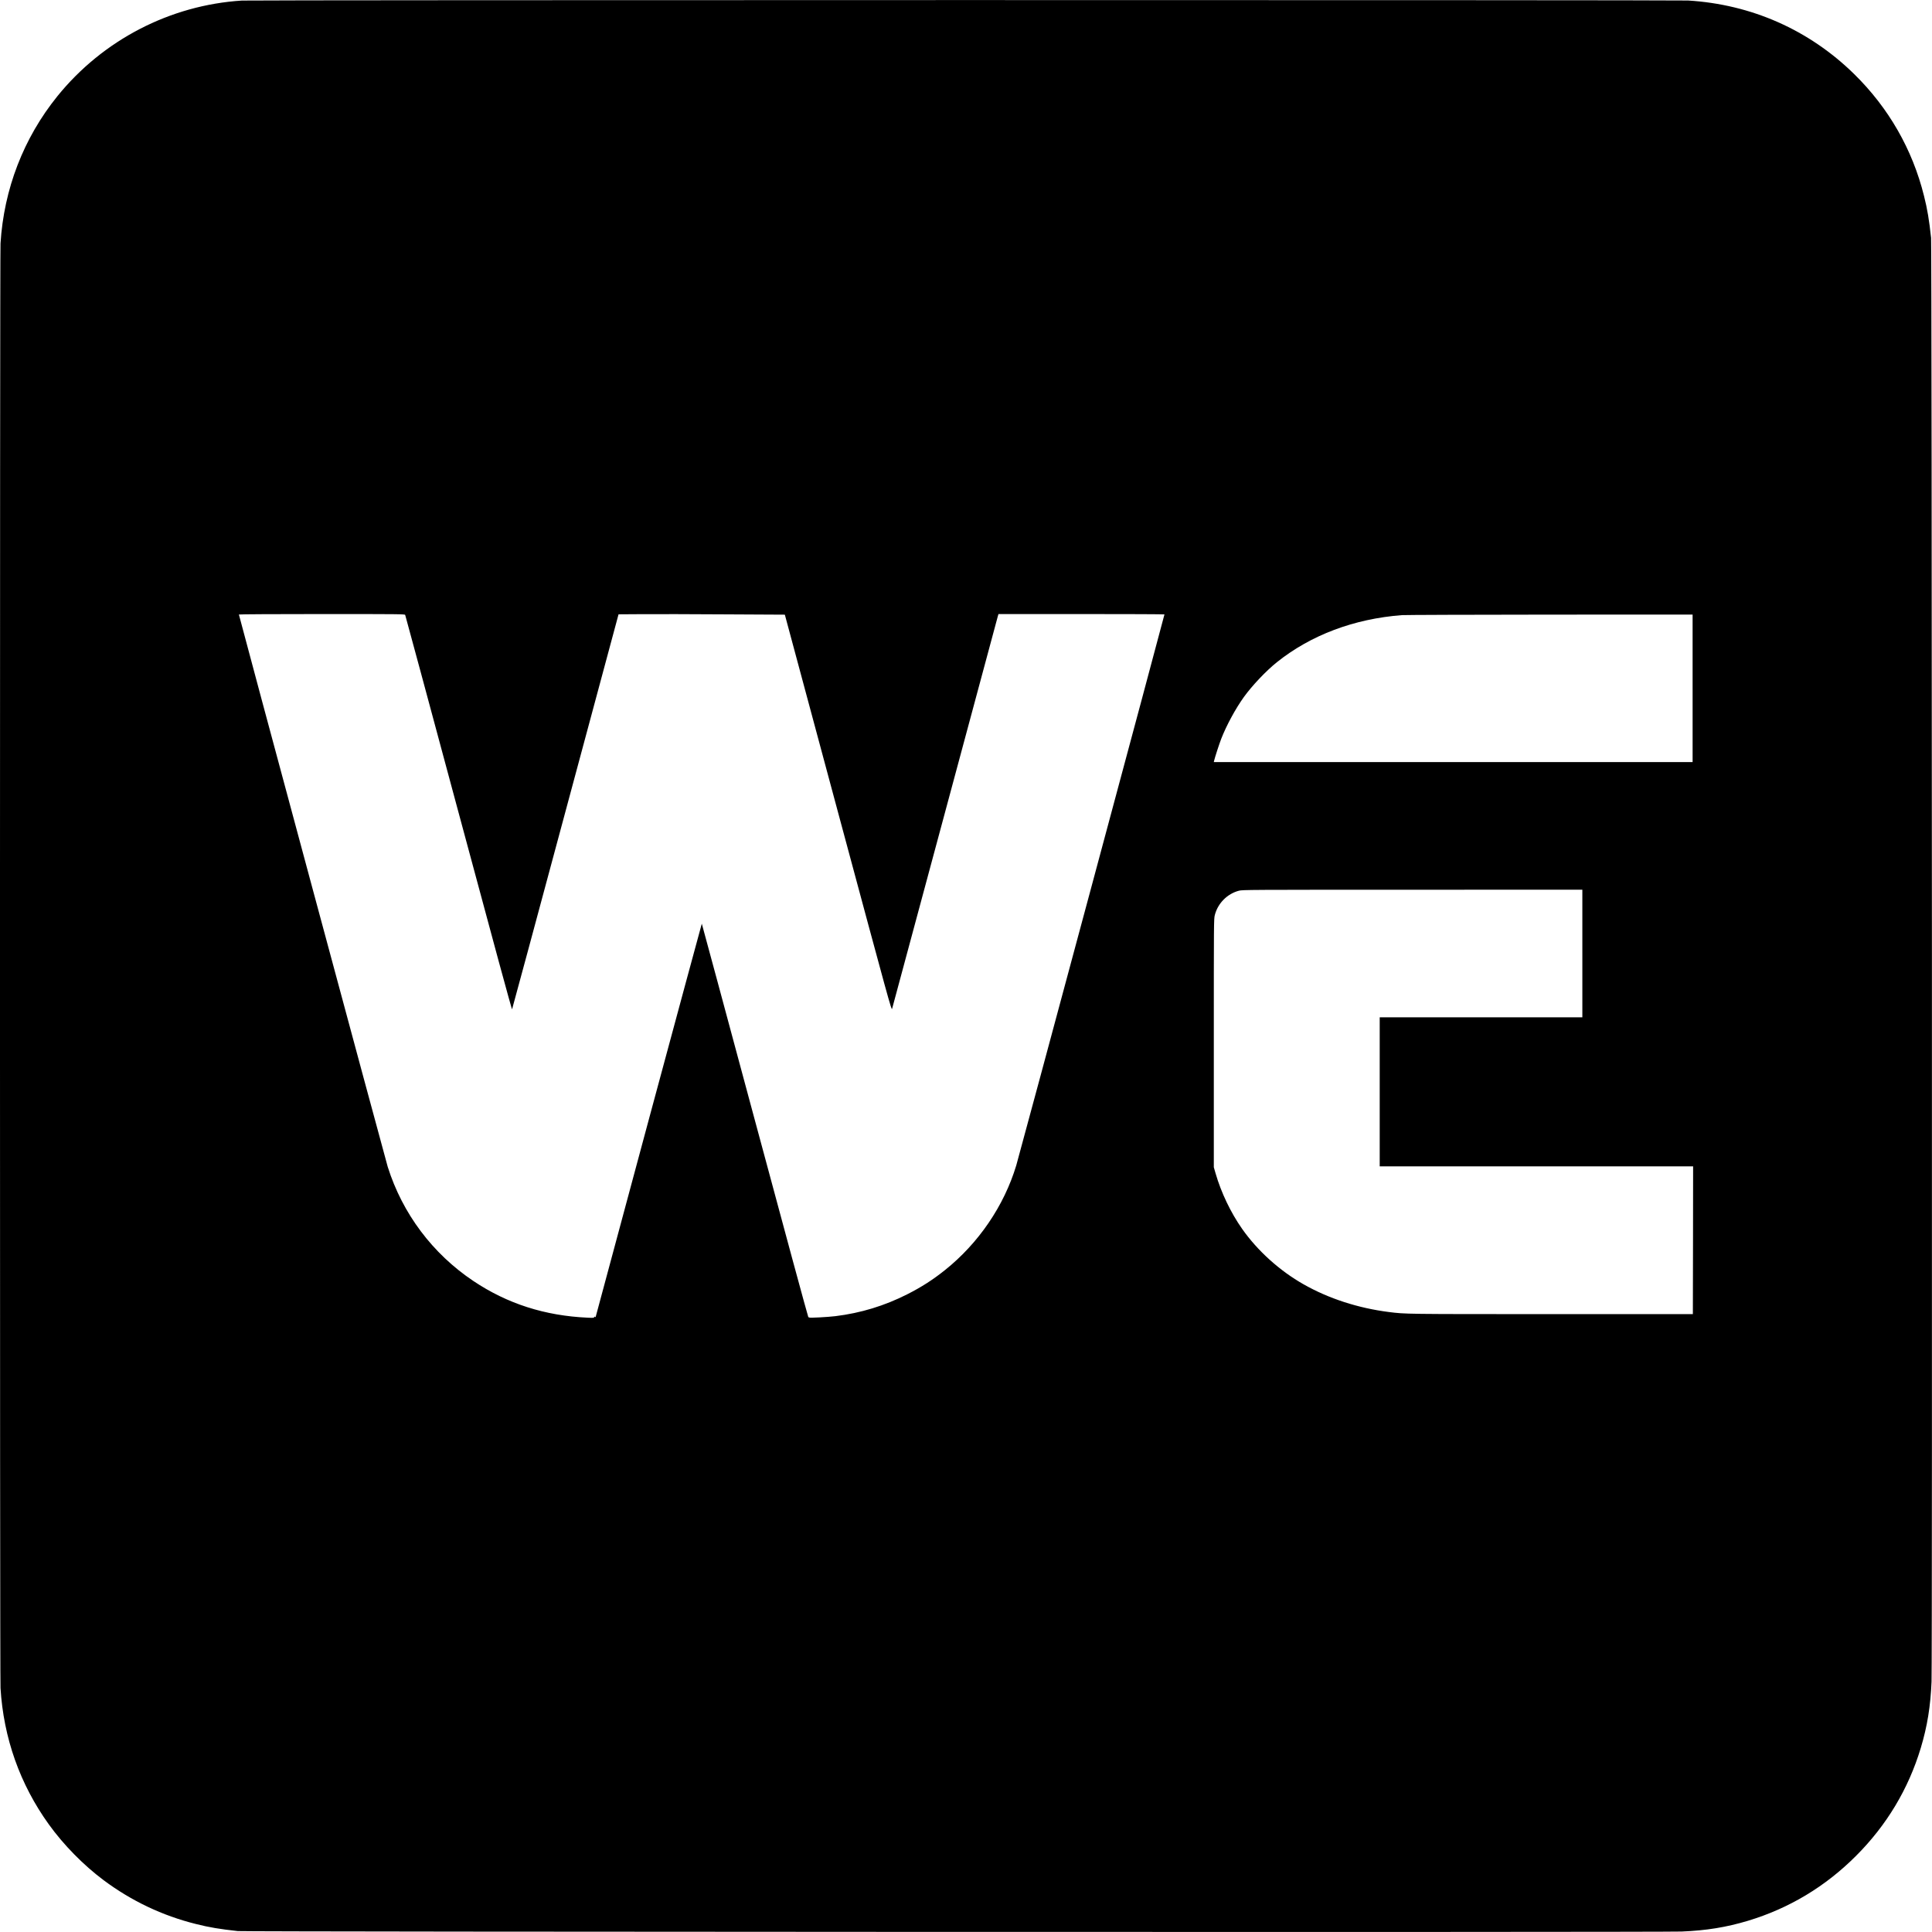
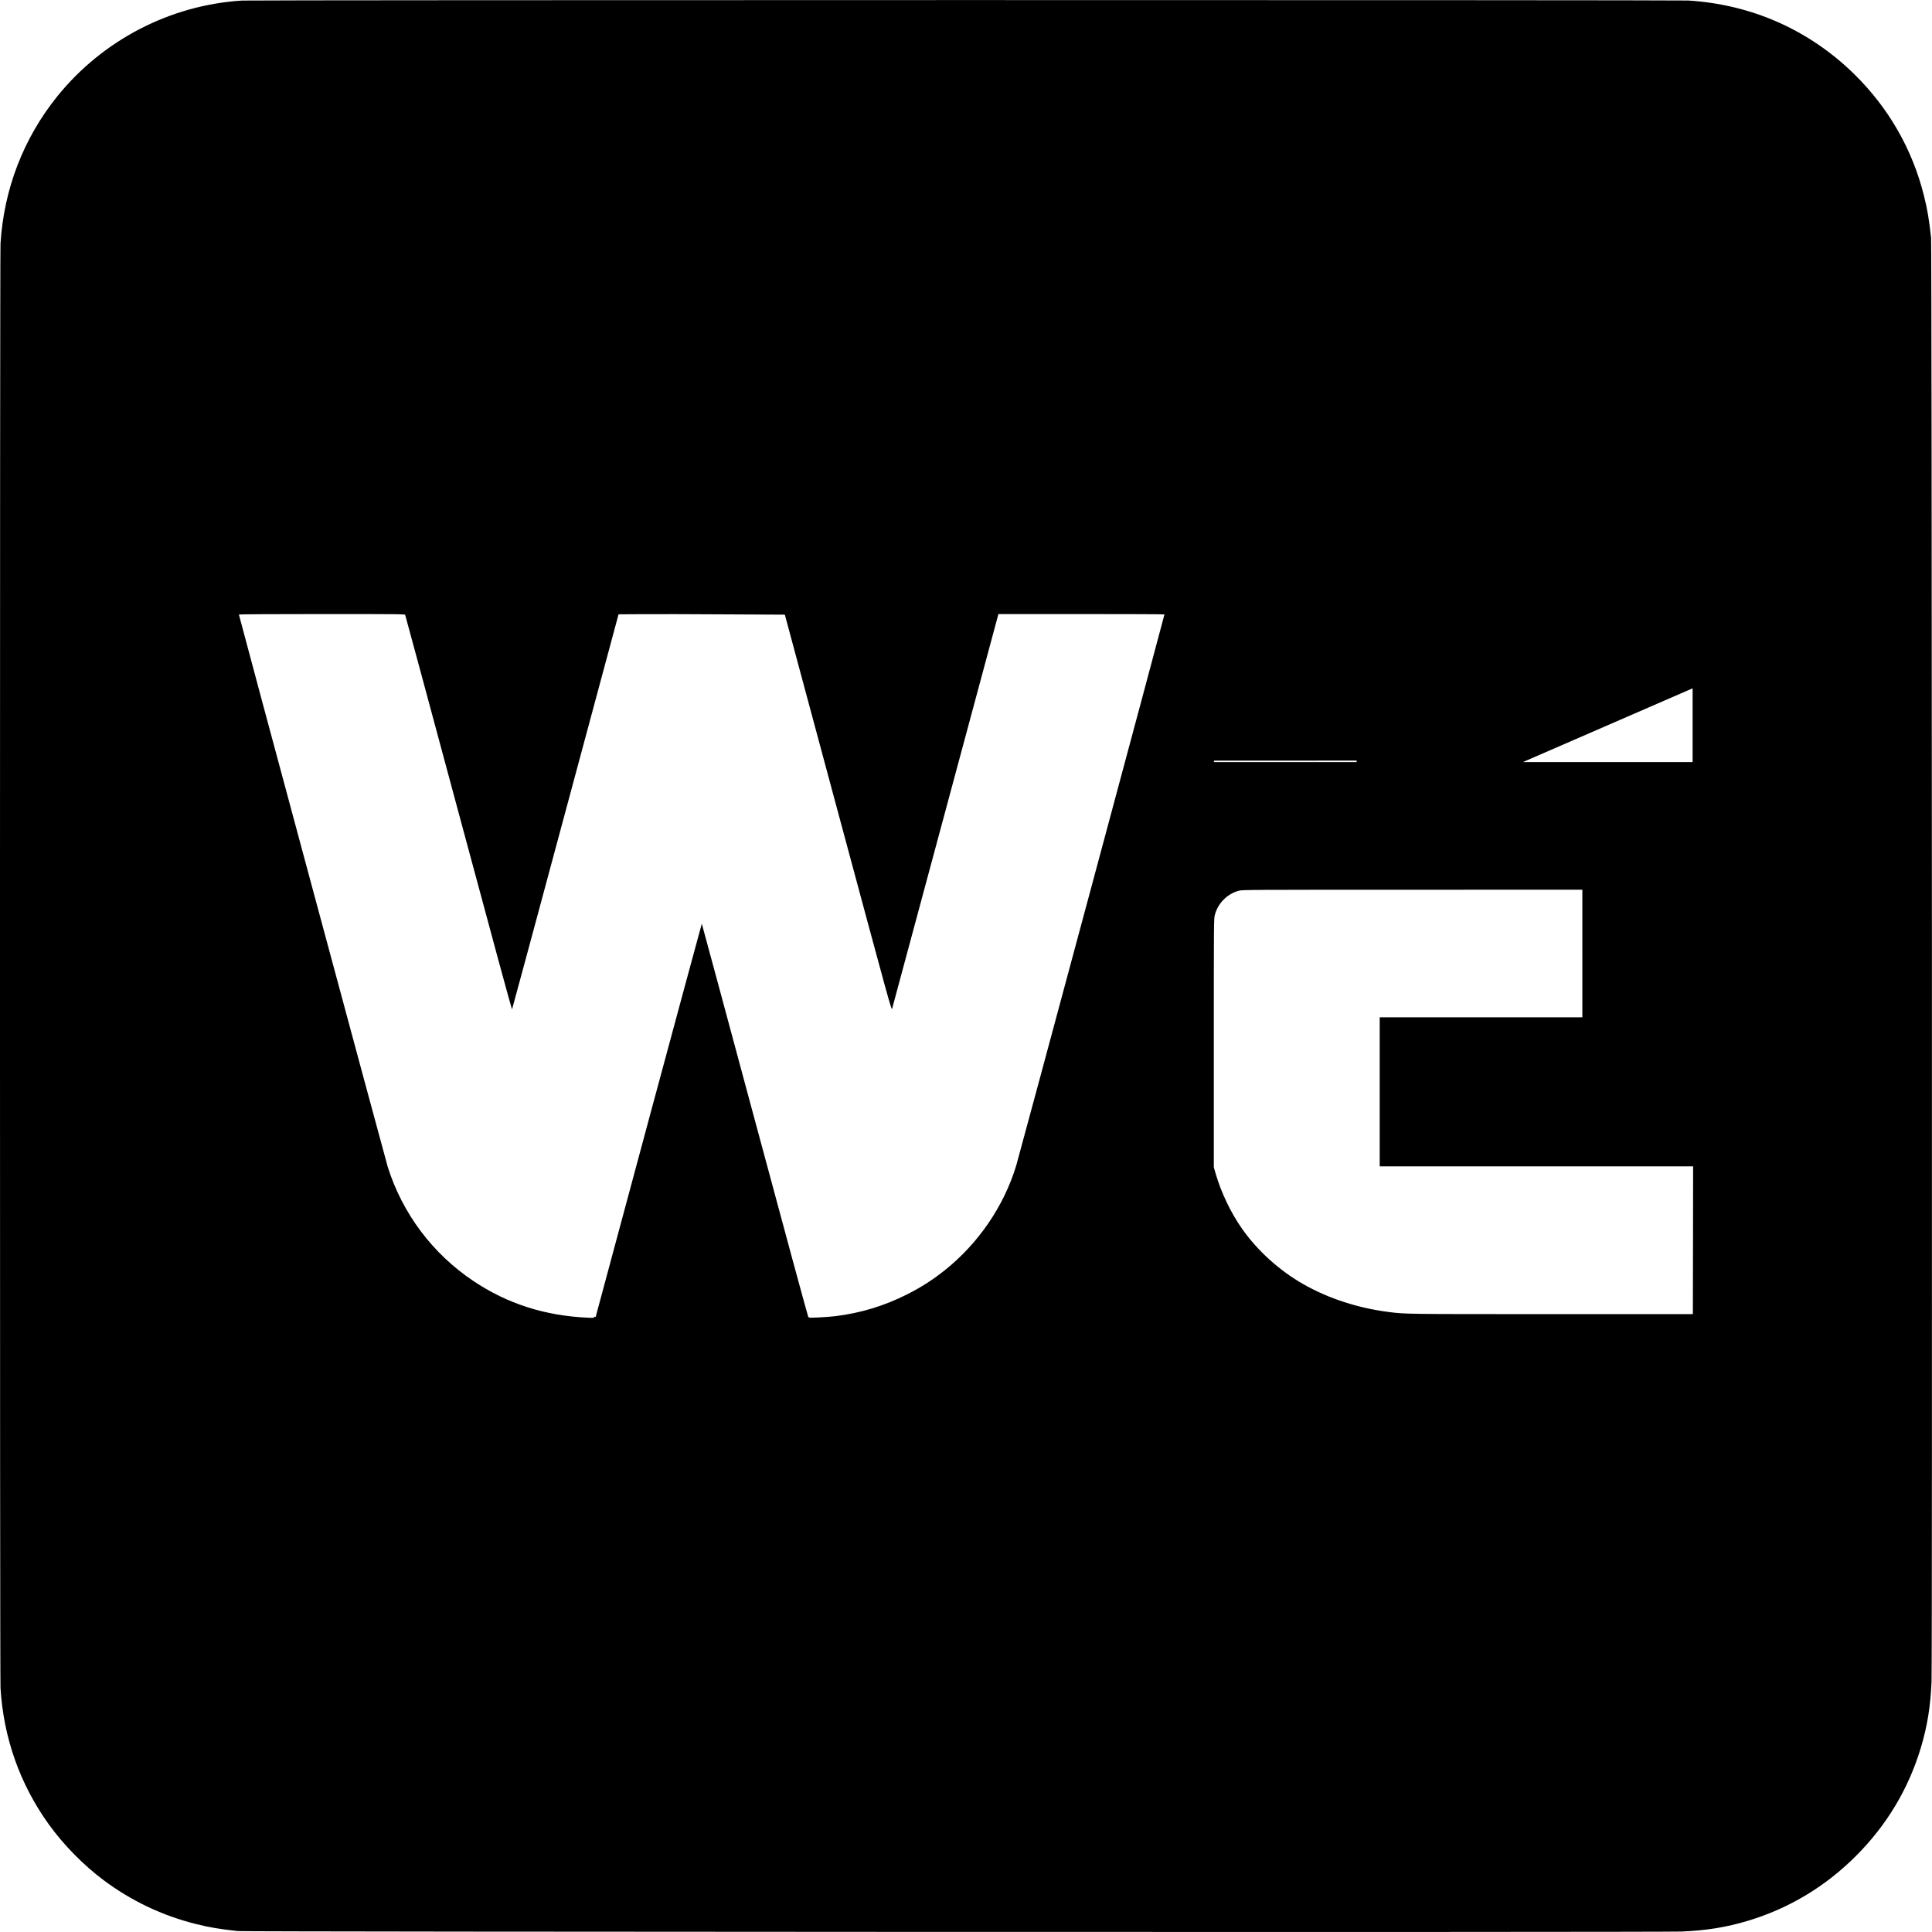
<svg xmlns="http://www.w3.org/2000/svg" version="1.0" width="3785pt" height="3785pt" viewBox="0 0 3785 3785" preserveAspectRatio="xMidYMid meet">
  <g transform="translate(0,3785) scale(0.1,-0.1)" fill="#000000" stroke="none">
-     <path d="M4740 37839 c-1407 -89 -2725 -772 -3616 -1874 -663 -821 -1048 -1819 -1114 -2885 -14 -227 -14 -28070 0 -28300 59 -978 381 -1886 946 -2671 290 -403 678 -798 1074 -1094 544 -406 1152 -695 1807 -858 265 -67 472 -101 823 -139 153 -16 27881 -25 28285 -9 484 20 874 83 1300 211 803 242 1515 669 2115 1270 601 600 1028 1312 1270 2115 128 426 191 816 211 1300 16 404 7 28132 -9 28285 -38 351 -72 558 -139 823 -227 912 -693 1724 -1369 2387 -883 865 -2011 1364 -3254 1440 -205 12 -28131 11 -28330 -1z m3198 -12036 c5 -10 476 -1756 1048 -3881 698 -2596 1041 -3857 1046 -3845 5 10 476 1755 1047 3878 l1039 3860 478 3 c264 2 997 0 1630 -4 l1150 -6 1044 -3880 c1007 -3740 1045 -3879 1057 -3842 7 22 471 1747 1033 3834 561 2087 1027 3819 1036 3848 l15 52 1624 0 c893 0 1626 -3 1628 -7 4 -8 -2846 -10604 -2903 -10793 -239 -794 -740 -1528 -1399 -2054 -238 -190 -458 -331 -736 -472 -448 -227 -912 -368 -1408 -429 -151 -18 -496 -37 -511 -27 -6 3 -15 7 -20 7 -5 0 -476 1734 -1046 3853 -570 2118 -1039 3854 -1041 3856 -3 3 -1990 -7361 -2076 -7692 -4 -18 -8 -20 -19 -11 -11 9 -14 8 -14 -5 0 -15 -14 -16 -127 -11 -839 38 -1573 273 -2238 718 -800 535 -1390 1321 -1679 2237 -40 128 -2916 10800 -2916 10821 0 5 731 9 1625 9 1537 0 1625 -1 1633 -17z m25222 -1438 l0 -1445 -4690 0 -4690 0 6 28 c18 74 100 326 140 430 104 265 279 588 444 818 162 224 433 510 645 680 665 532 1512 851 2450 923 61 4 1367 9 2903 10 l2792 1 0 -1445z m-2160 -5195 l0 -1250 -1985 0 -1985 0 0 -1460 0 -1460 3070 0 3070 0 -2 -1447 -3 -1448 -2775 0 c-2885 0 -2855 0 -3180 41 -600 76 -1178 263 -1670 542 -470 266 -903 657 -1206 1088 -223 318 -410 709 -519 1085 l-35 121 0 2432 c0 2389 0 2434 20 2510 59 230 243 416 472 476 71 18 159 19 3401 19 l3327 1 0 -1250z" />
+     <path d="M4740 37839 c-1407 -89 -2725 -772 -3616 -1874 -663 -821 -1048 -1819 -1114 -2885 -14 -227 -14 -28070 0 -28300 59 -978 381 -1886 946 -2671 290 -403 678 -798 1074 -1094 544 -406 1152 -695 1807 -858 265 -67 472 -101 823 -139 153 -16 27881 -25 28285 -9 484 20 874 83 1300 211 803 242 1515 669 2115 1270 601 600 1028 1312 1270 2115 128 426 191 816 211 1300 16 404 7 28132 -9 28285 -38 351 -72 558 -139 823 -227 912 -693 1724 -1369 2387 -883 865 -2011 1364 -3254 1440 -205 12 -28131 11 -28330 -1z m3198 -12036 c5 -10 476 -1756 1048 -3881 698 -2596 1041 -3857 1046 -3845 5 10 476 1755 1047 3878 l1039 3860 478 3 c264 2 997 0 1630 -4 l1150 -6 1044 -3880 c1007 -3740 1045 -3879 1057 -3842 7 22 471 1747 1033 3834 561 2087 1027 3819 1036 3848 l15 52 1624 0 c893 0 1626 -3 1628 -7 4 -8 -2846 -10604 -2903 -10793 -239 -794 -740 -1528 -1399 -2054 -238 -190 -458 -331 -736 -472 -448 -227 -912 -368 -1408 -429 -151 -18 -496 -37 -511 -27 -6 3 -15 7 -20 7 -5 0 -476 1734 -1046 3853 -570 2118 -1039 3854 -1041 3856 -3 3 -1990 -7361 -2076 -7692 -4 -18 -8 -20 -19 -11 -11 9 -14 8 -14 -5 0 -15 -14 -16 -127 -11 -839 38 -1573 273 -2238 718 -800 535 -1390 1321 -1679 2237 -40 128 -2916 10800 -2916 10821 0 5 731 9 1625 9 1537 0 1625 -1 1633 -17z m25222 -1438 l0 -1445 -4690 0 -4690 0 6 28 l2792 1 0 -1445z m-2160 -5195 l0 -1250 -1985 0 -1985 0 0 -1460 0 -1460 3070 0 3070 0 -2 -1447 -3 -1448 -2775 0 c-2885 0 -2855 0 -3180 41 -600 76 -1178 263 -1670 542 -470 266 -903 657 -1206 1088 -223 318 -410 709 -519 1085 l-35 121 0 2432 c0 2389 0 2434 20 2510 59 230 243 416 472 476 71 18 159 19 3401 19 l3327 1 0 -1250z" />
  </g>
</svg>